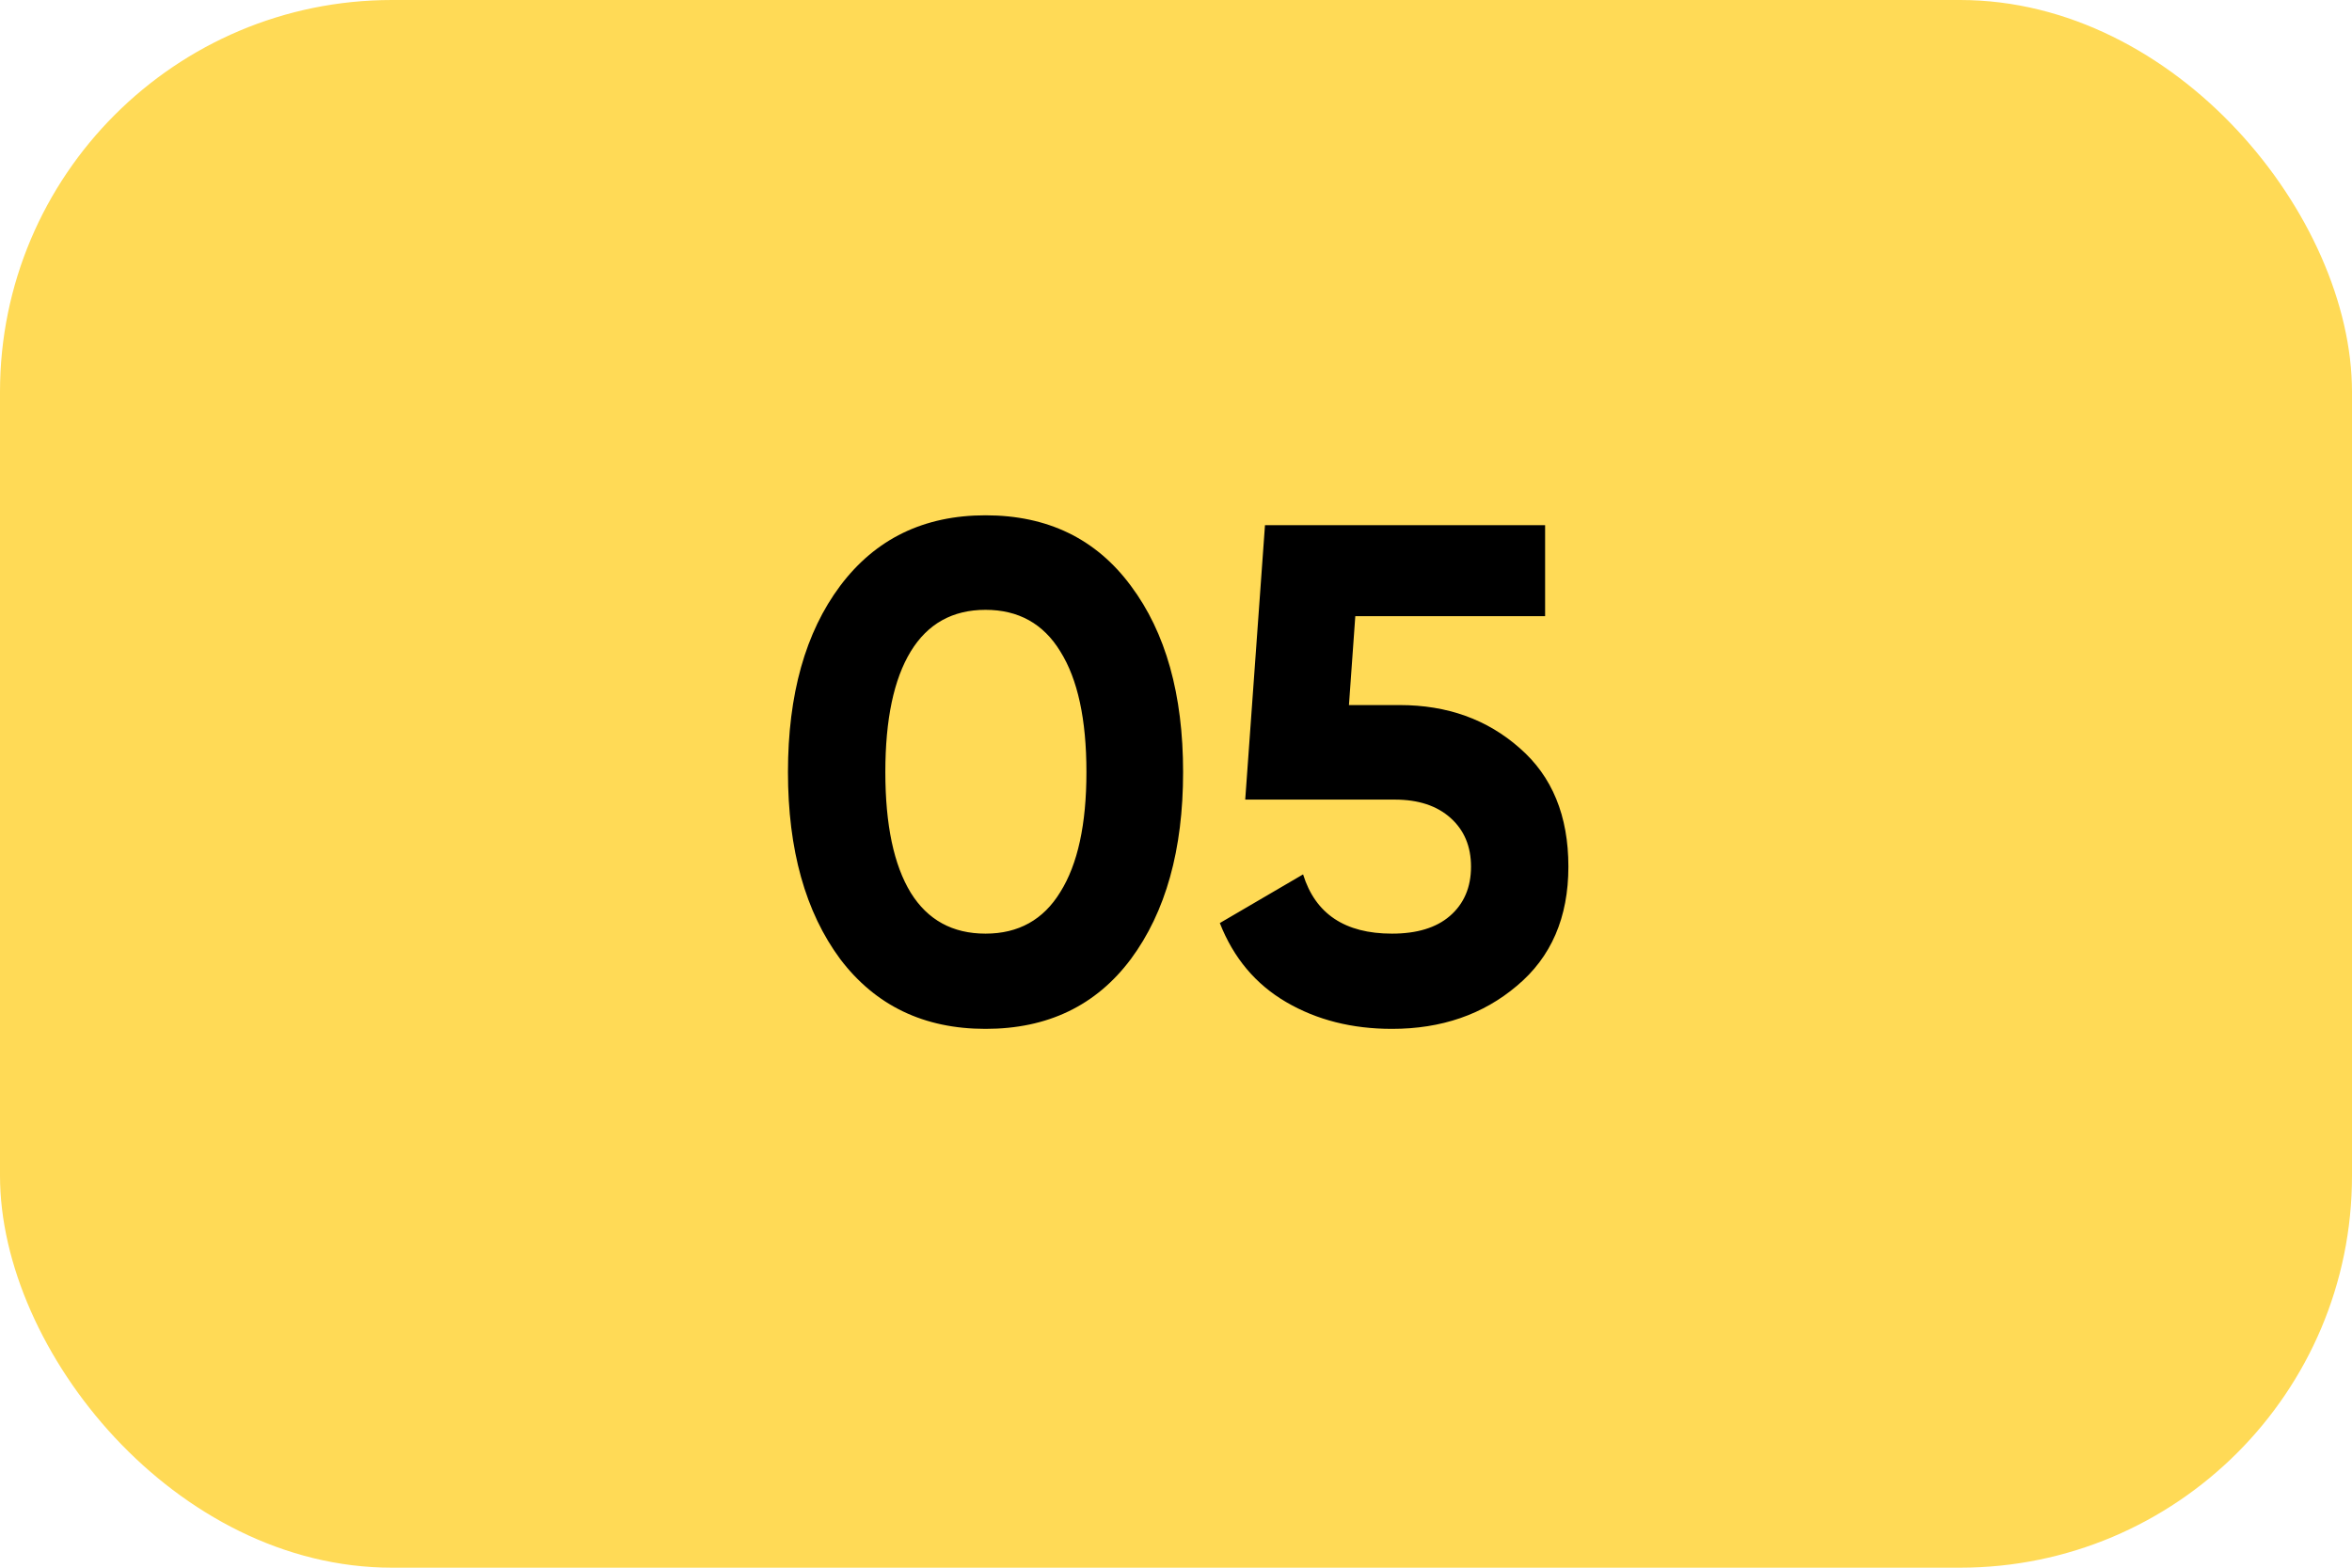
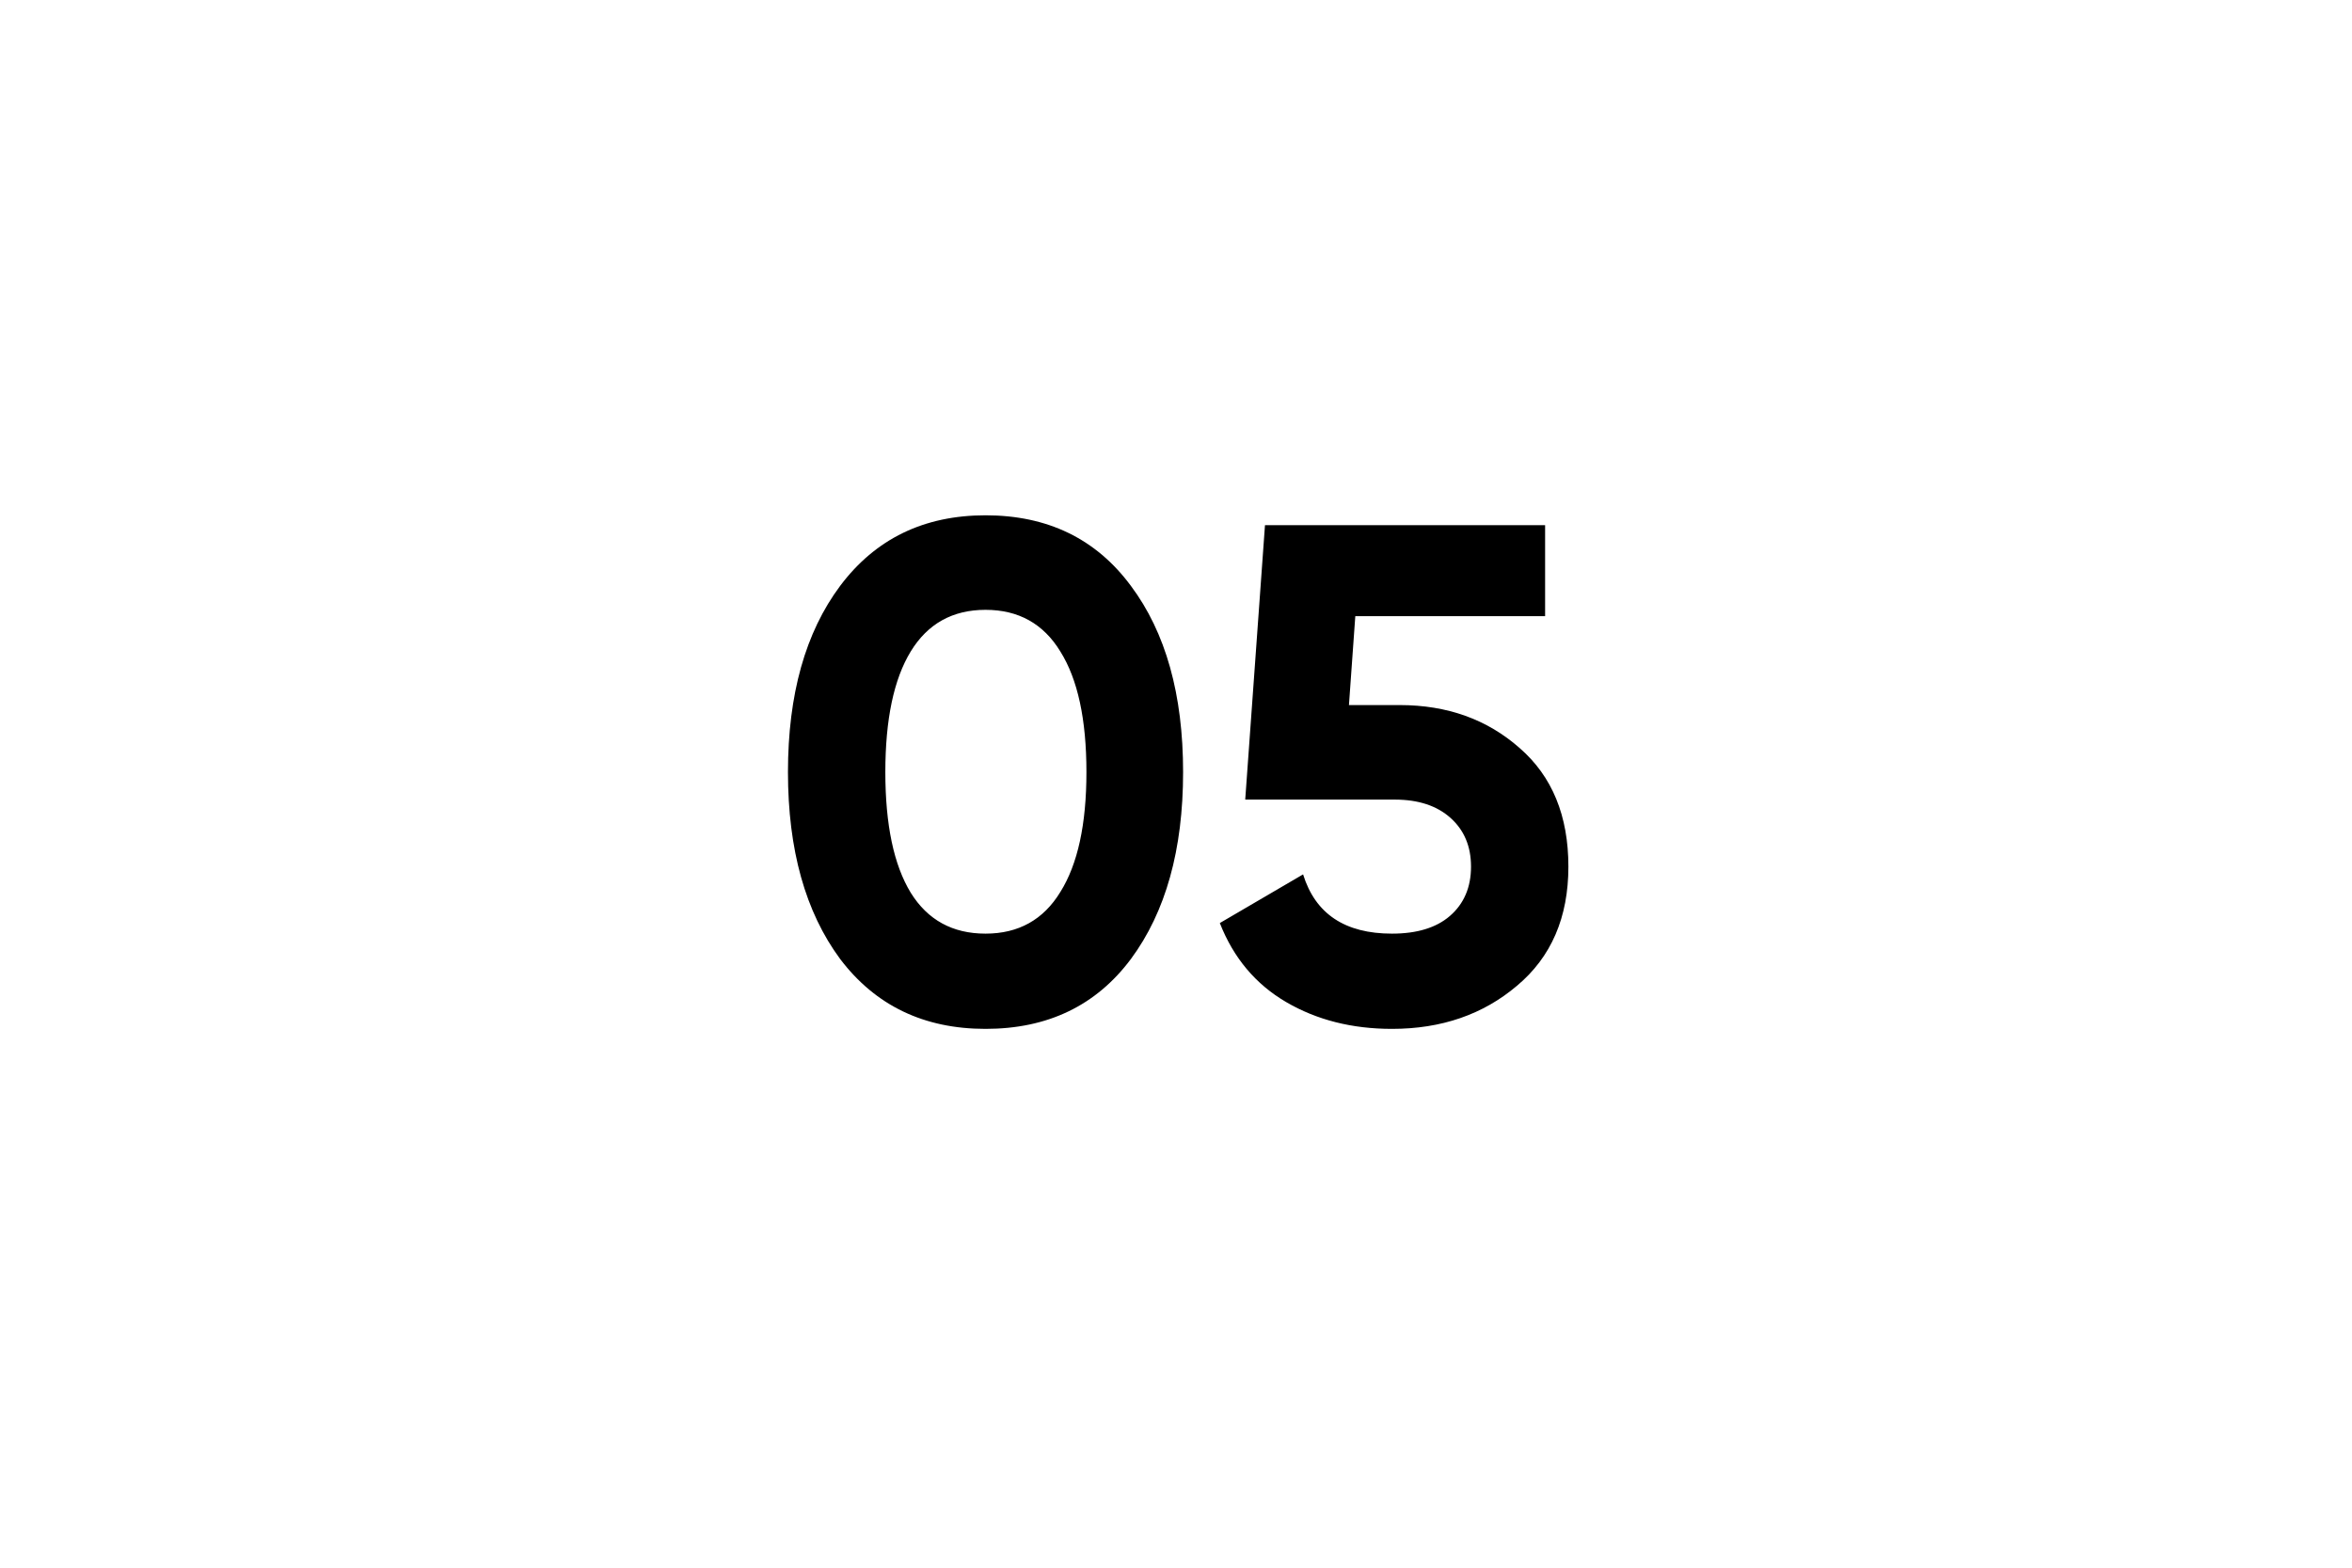
<svg xmlns="http://www.w3.org/2000/svg" width="60" height="40" viewBox="0 0 60 40" fill="none">
-   <rect width="60" height="40" rx="10" fill="#FFDA56" />
  <path d="M25.141 26.252C23.569 26.252 22.333 25.658 21.433 24.47C20.545 23.27 20.101 21.68 20.101 19.7C20.101 17.72 20.545 16.136 21.433 14.948C22.333 13.748 23.569 13.148 25.141 13.148C26.725 13.148 27.961 13.748 28.849 14.948C29.737 16.136 30.181 17.72 30.181 19.7C30.181 21.68 29.737 23.27 28.849 24.47C27.961 25.658 26.725 26.252 25.141 26.252ZM23.233 22.778C23.665 23.474 24.301 23.822 25.141 23.822C25.981 23.822 26.617 23.468 27.049 22.76C27.493 22.052 27.715 21.032 27.715 19.7C27.715 18.356 27.493 17.33 27.049 16.622C26.617 15.914 25.981 15.56 25.141 15.56C24.301 15.56 23.665 15.914 23.233 16.622C22.801 17.33 22.585 18.356 22.585 19.7C22.585 21.044 22.801 22.07 23.233 22.778ZM35.708 17.99C36.92 17.99 37.94 18.356 38.768 19.088C39.596 19.808 40.01 20.816 40.01 22.112C40.01 23.408 39.572 24.422 38.696 25.154C37.832 25.886 36.77 26.252 35.51 26.252C34.49 26.252 33.59 26.024 32.81 25.568C32.03 25.112 31.466 24.44 31.118 23.552L33.242 22.31C33.554 23.318 34.31 23.822 35.51 23.822C36.146 23.822 36.638 23.672 36.986 23.372C37.346 23.06 37.526 22.64 37.526 22.112C37.526 21.596 37.352 21.182 37.004 20.87C36.656 20.558 36.182 20.402 35.582 20.402H31.766L32.27 13.4H39.416V15.722H34.574L34.412 17.99H35.708Z" fill="black" />
</svg>